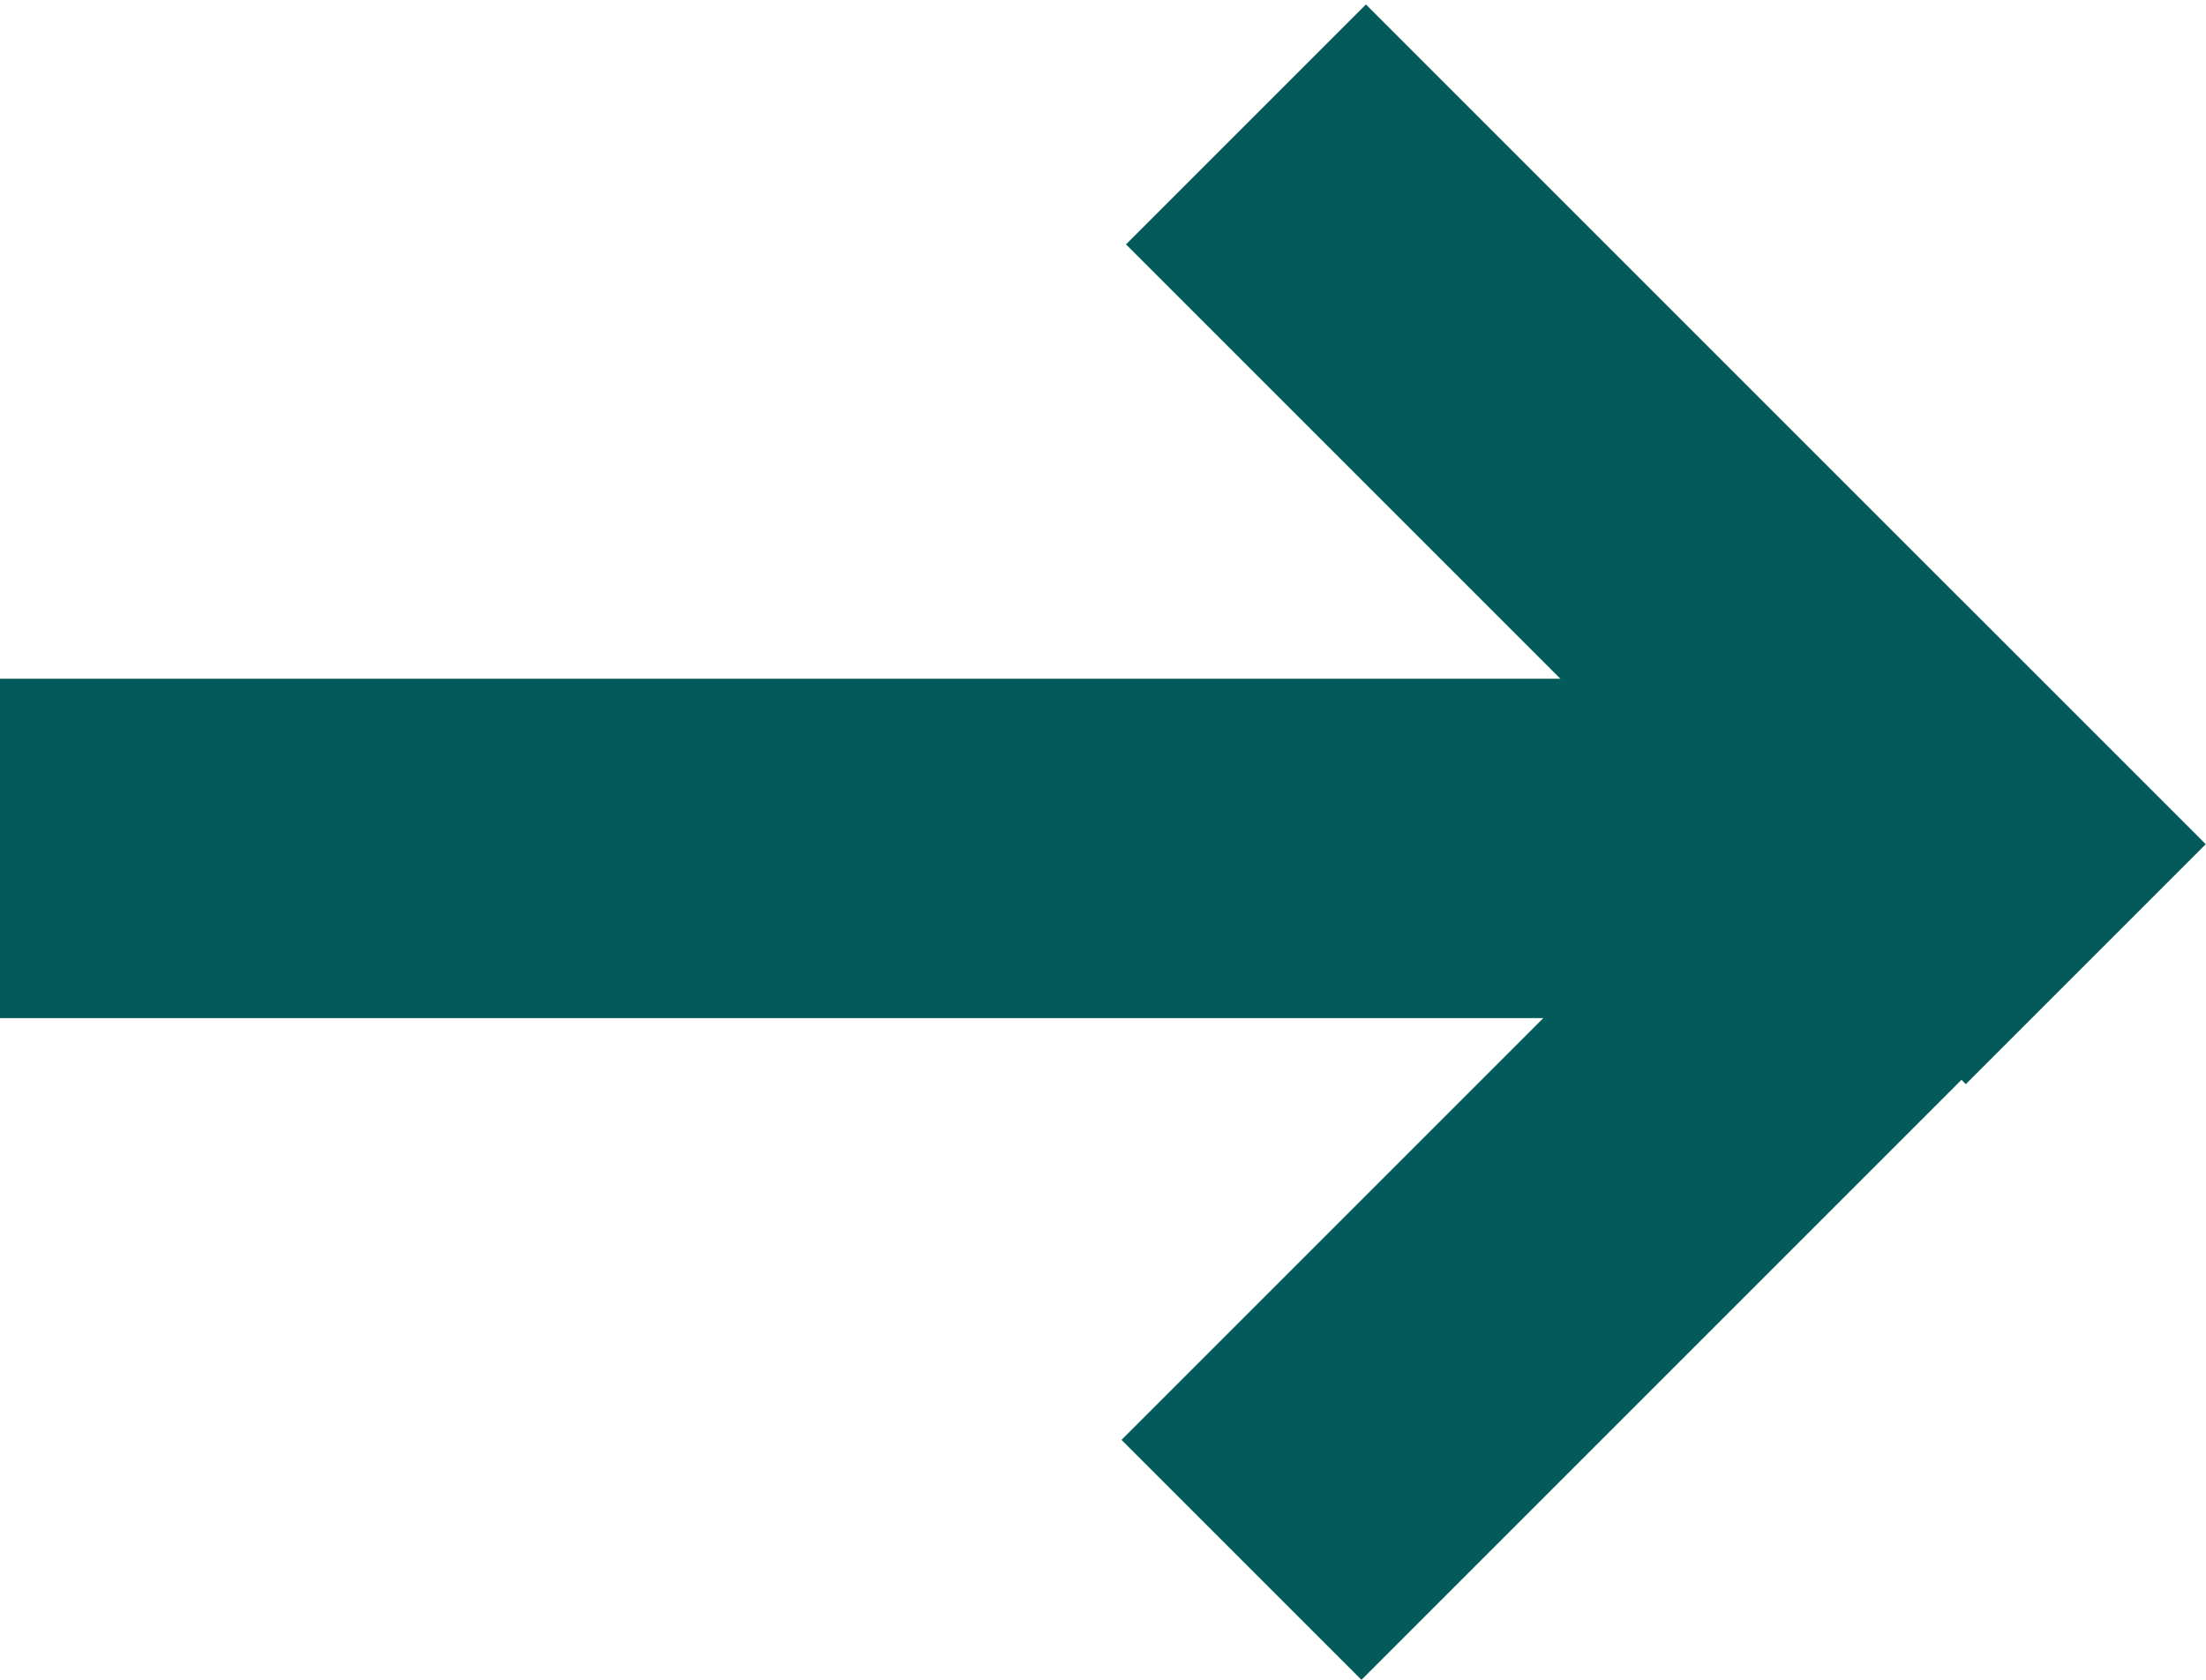
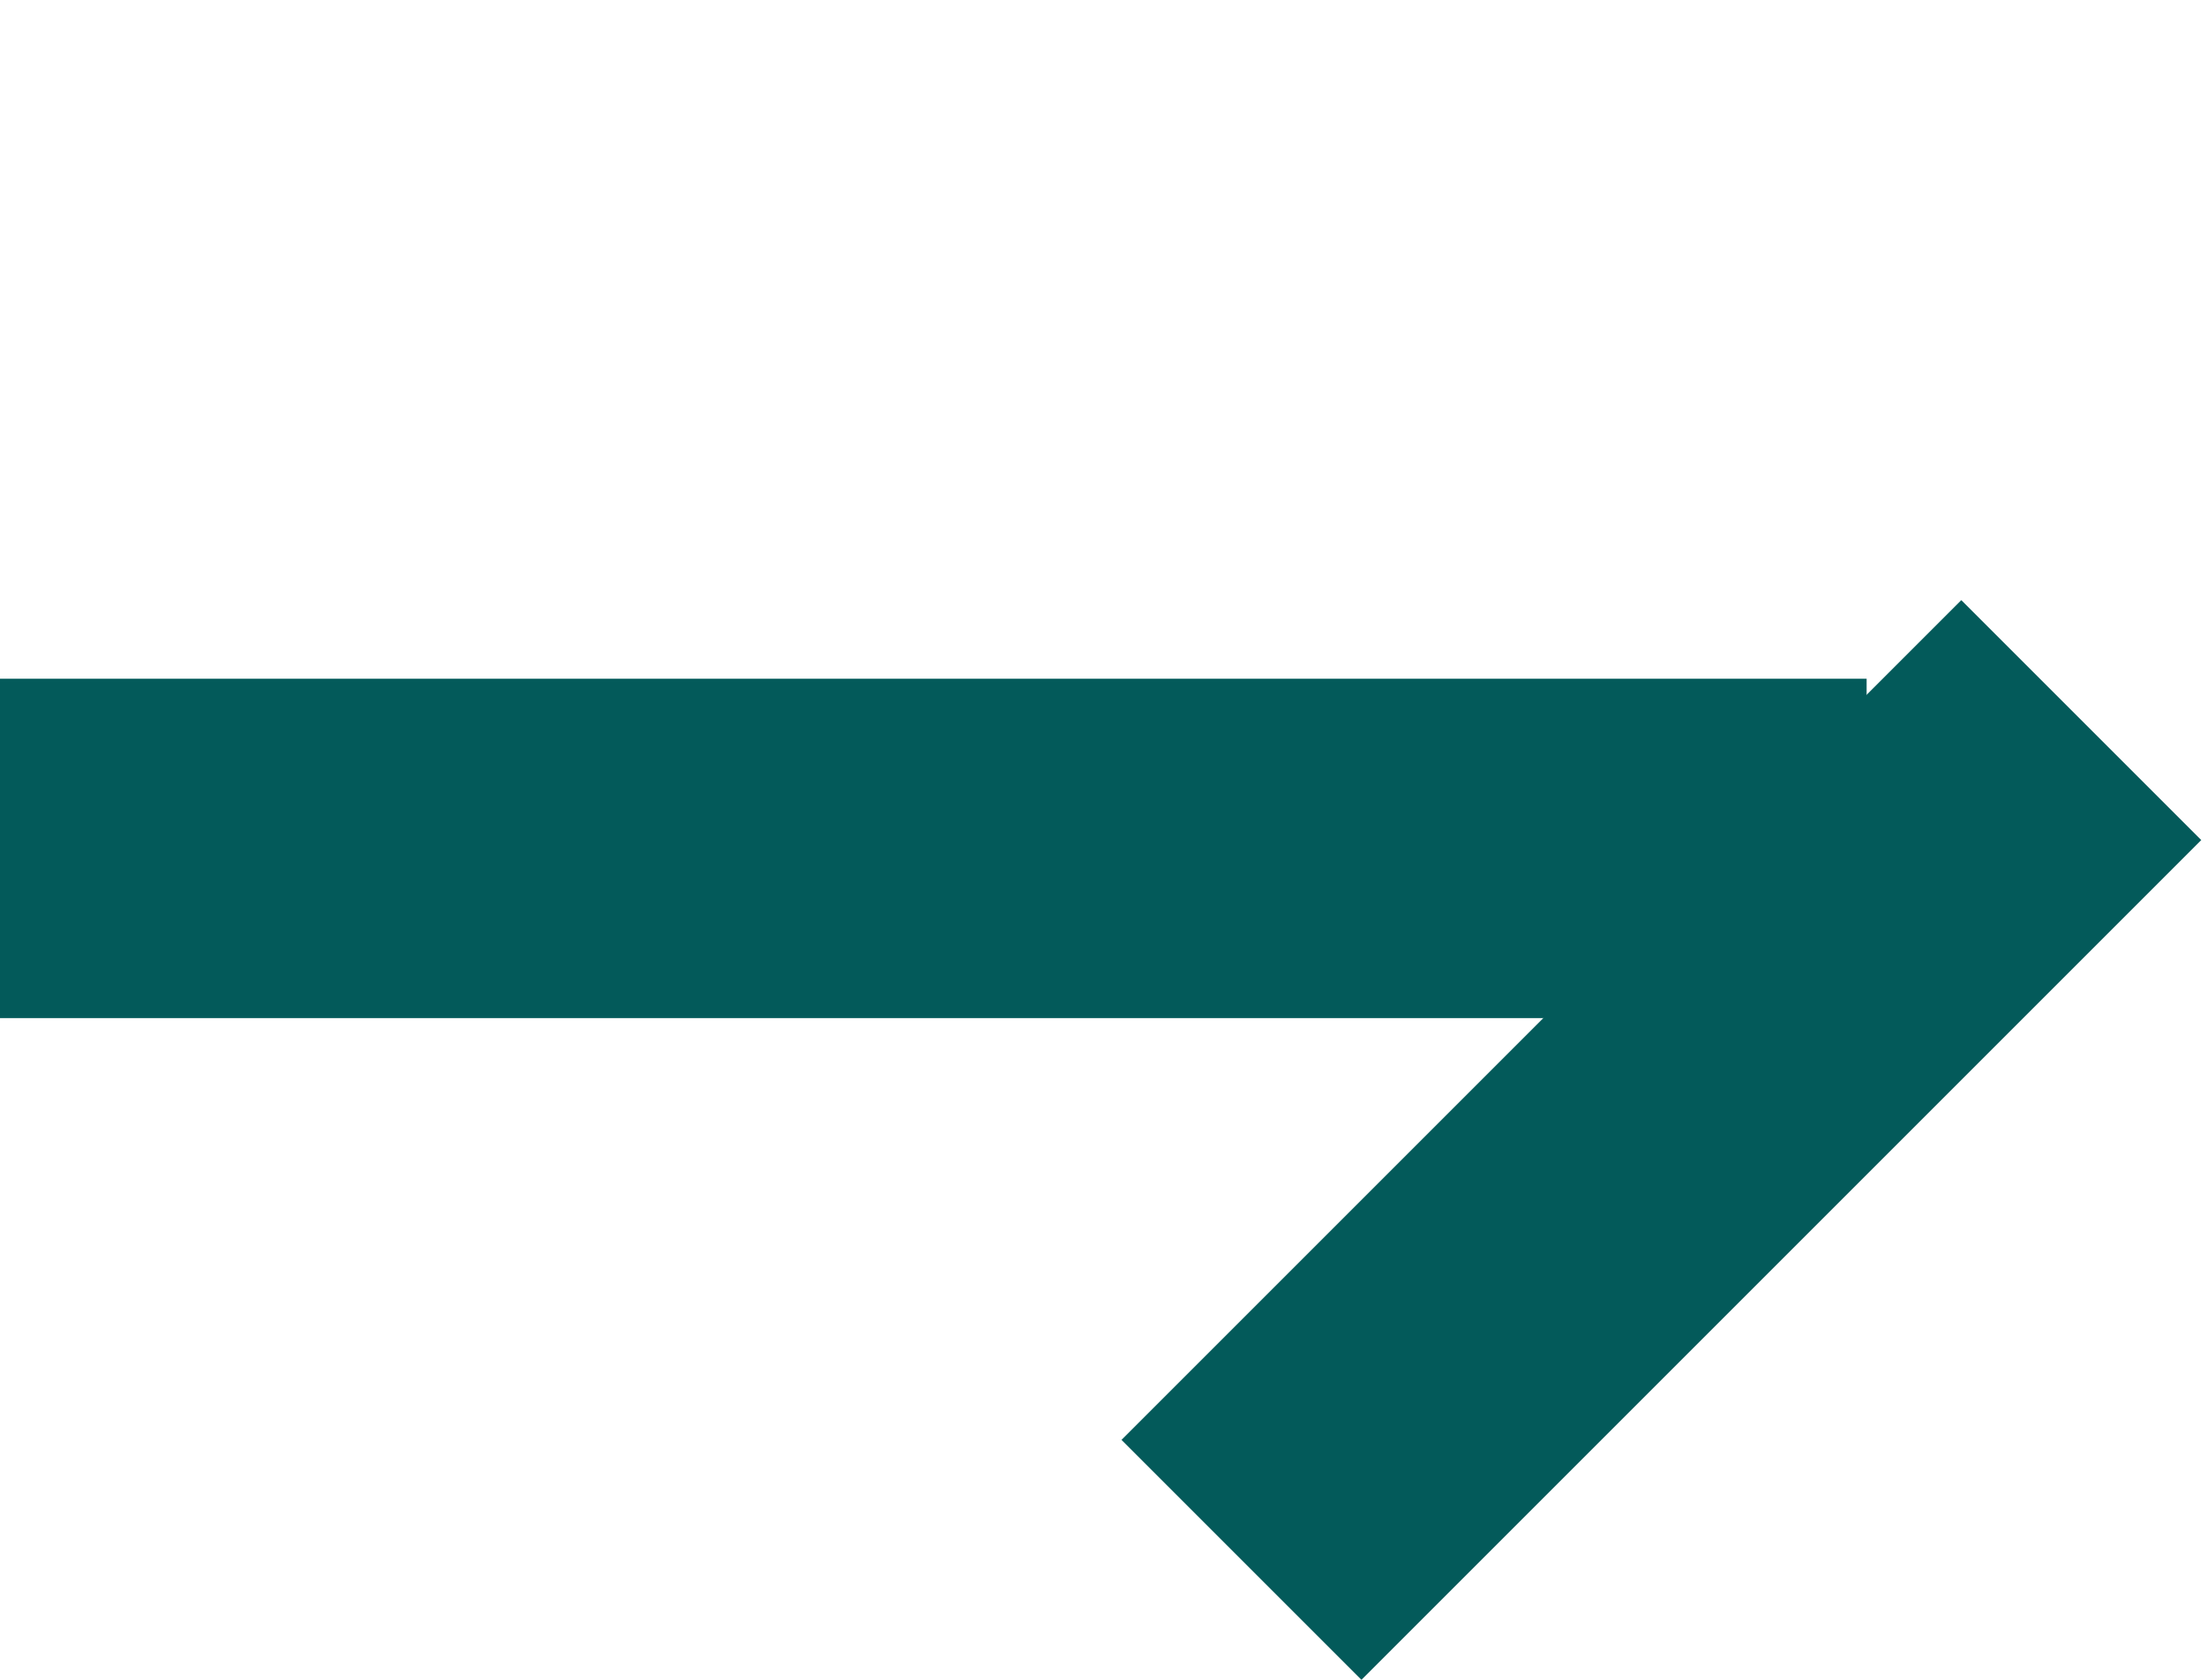
<svg xmlns="http://www.w3.org/2000/svg" version="1.1" id="Layer_1" x="0px" y="0px" viewBox="0 0 13 9.9" style="enable-background:new 0 0 13 9.9;" xml:space="preserve">
  <style type="text/css">
	.st0{fill:none;}
	.st1{fill:#035a5a;}
</style>
  <g>
    <g>
-       <line class="st0" x1="0" y1="5" x2="11" y2="5" />
      <rect y="4" class="st1" width="11" height="2" />
    </g>
    <g>
      <g>
        <line class="st0" x1="7.3" y1="0.7" x2="12.3" y2="5.7" />
-         <rect x="8.8" y="-0.3" transform="matrix(0.707 -0.707 0.707 0.707 0.626 7.874)" class="st1" width="2" height="7" />
      </g>
      <g>
-         <line class="st0" x1="12.3" y1="4.3" x2="7.3" y2="9.2" />
        <rect x="6.3" y="5.7" transform="matrix(0.707 -0.707 0.707 0.707 -1.875 8.91)" class="st1" width="7" height="2" />
      </g>
    </g>
  </g>
</svg>